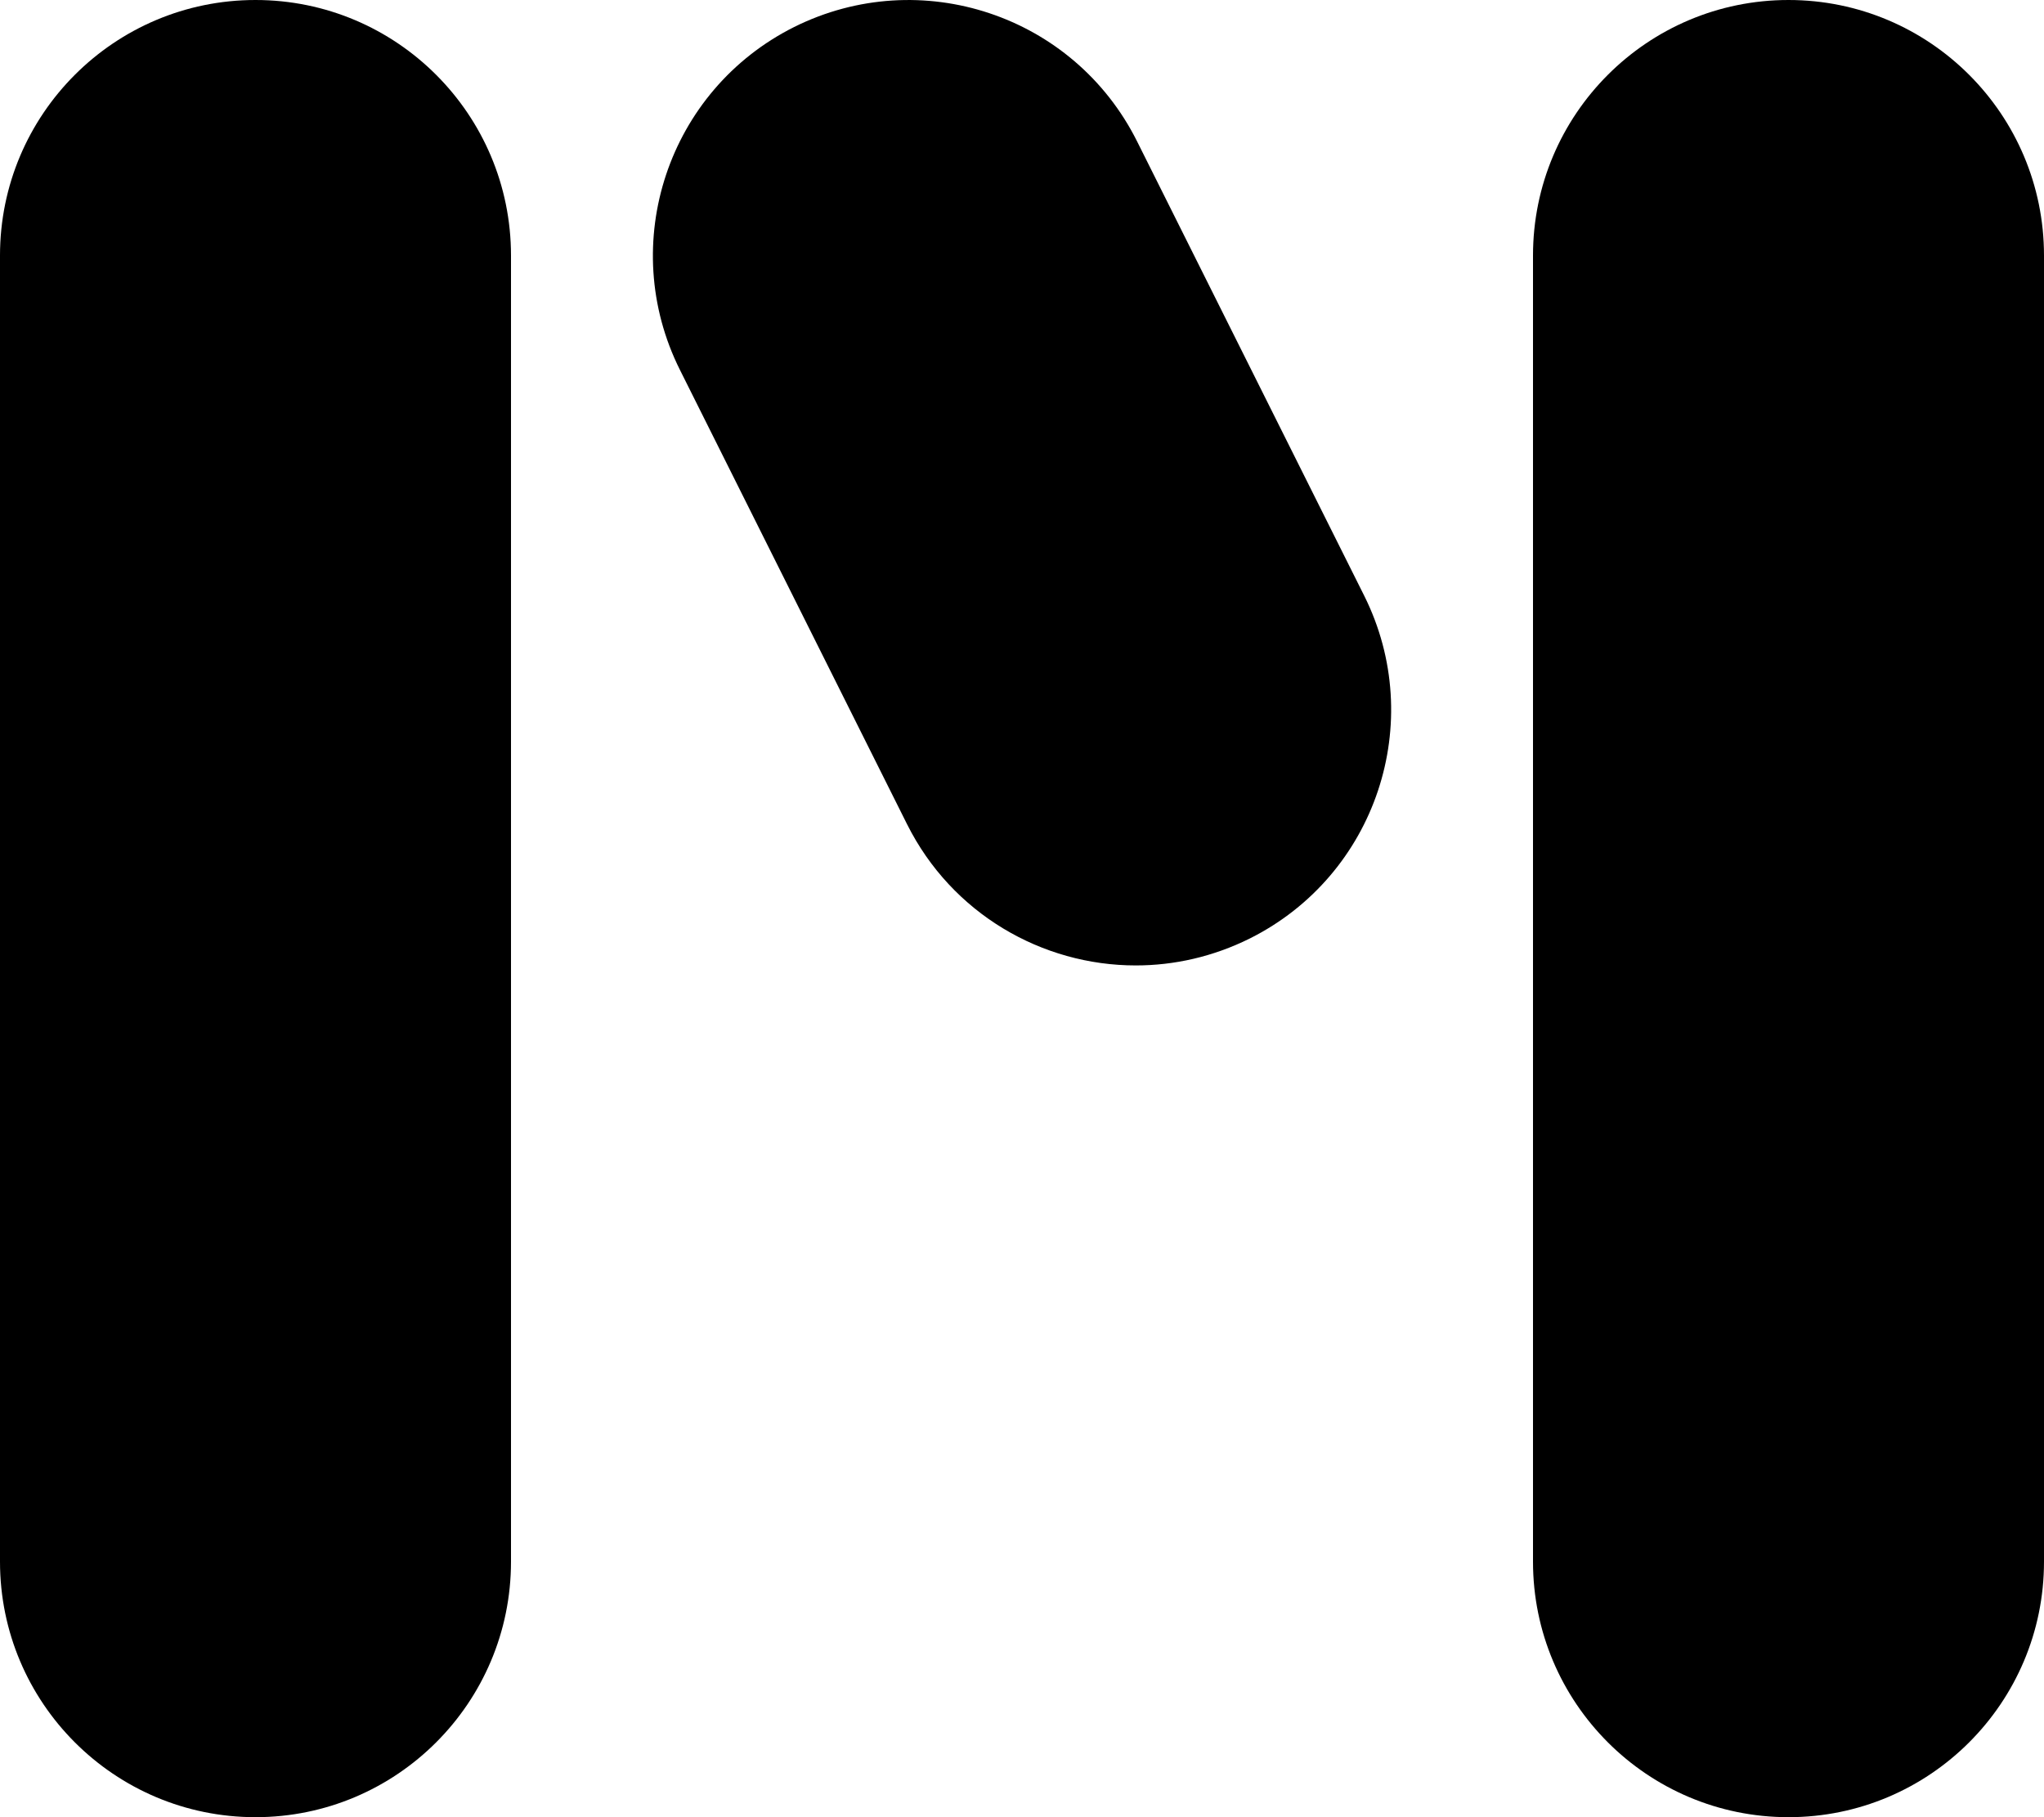
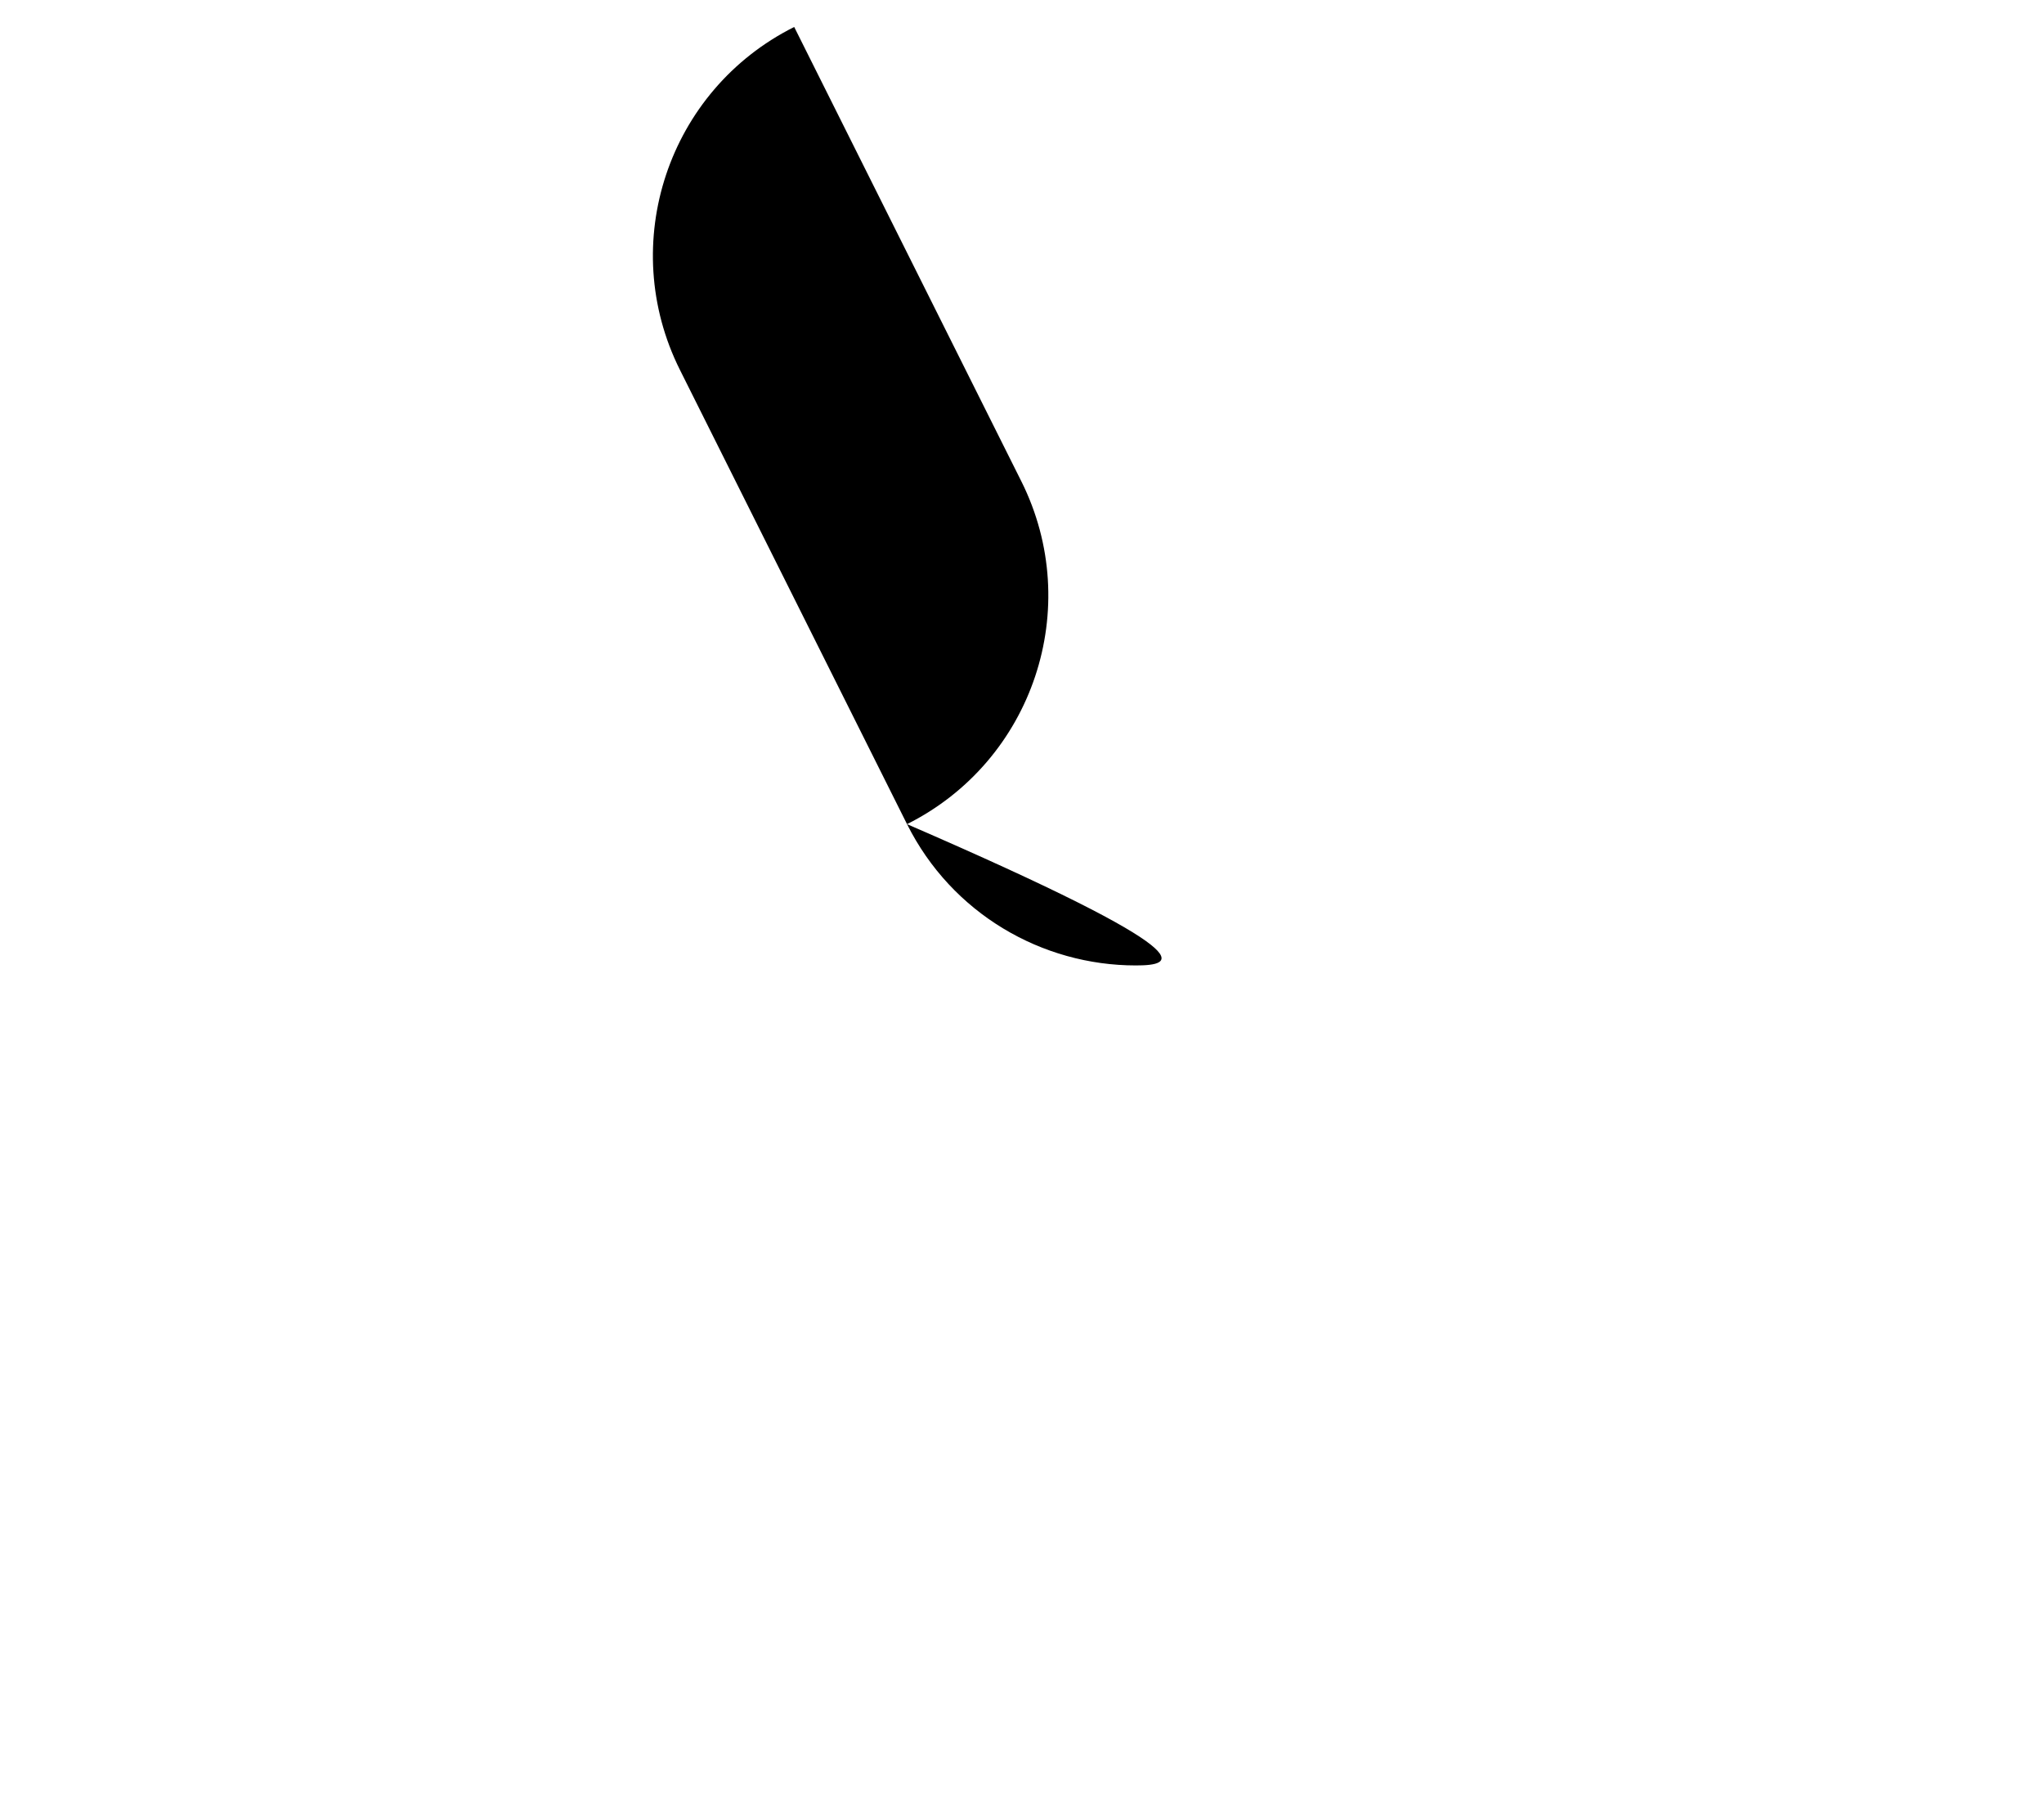
<svg xmlns="http://www.w3.org/2000/svg" version="1.1" id="Layer_1" x="0px" y="0px" viewBox="0 0 36 32" style="enable-background:new 0 0 36 32;" xml:space="preserve">
  <g>
    <g>
-       <path d="M31.5,32c-2.485,0-4.5-2.015-4.5-4.5v-23C27,2.014,29.015,0,31.5,0S36,2.014,36,4.5v23C36,29.986,33.985,32,31.5,32z" />
-     </g>
+       </g>
    <g>
-       <path d="M4.5,32C2.015,32,0,29.986,0,27.5v-23C0,2.014,2.015,0,4.5,0S9,2.014,9,4.5v23C9,29.986,6.985,32,4.5,32z" />
-     </g>
+       </g>
    <g>
-       <path d="M20.004,17.001c-1.651,0-3.24-0.911-4.029-2.488l-4-8c-1.111-2.223-0.21-4.926,2.013-6.038    c2.227-1.109,4.926-0.209,6.038,2.013l4,8c1.111,2.223,0.21,4.926-2.013,6.038C21.366,16.848,20.68,17.001,20.004,17.001z" />
+       <path d="M20.004,17.001c-1.651,0-3.24-0.911-4.029-2.488l-4-8c-1.111-2.223-0.21-4.926,2.013-6.038    l4,8c1.111,2.223,0.21,4.926-2.013,6.038C21.366,16.848,20.68,17.001,20.004,17.001z" />
    </g>
  </g>
</svg>